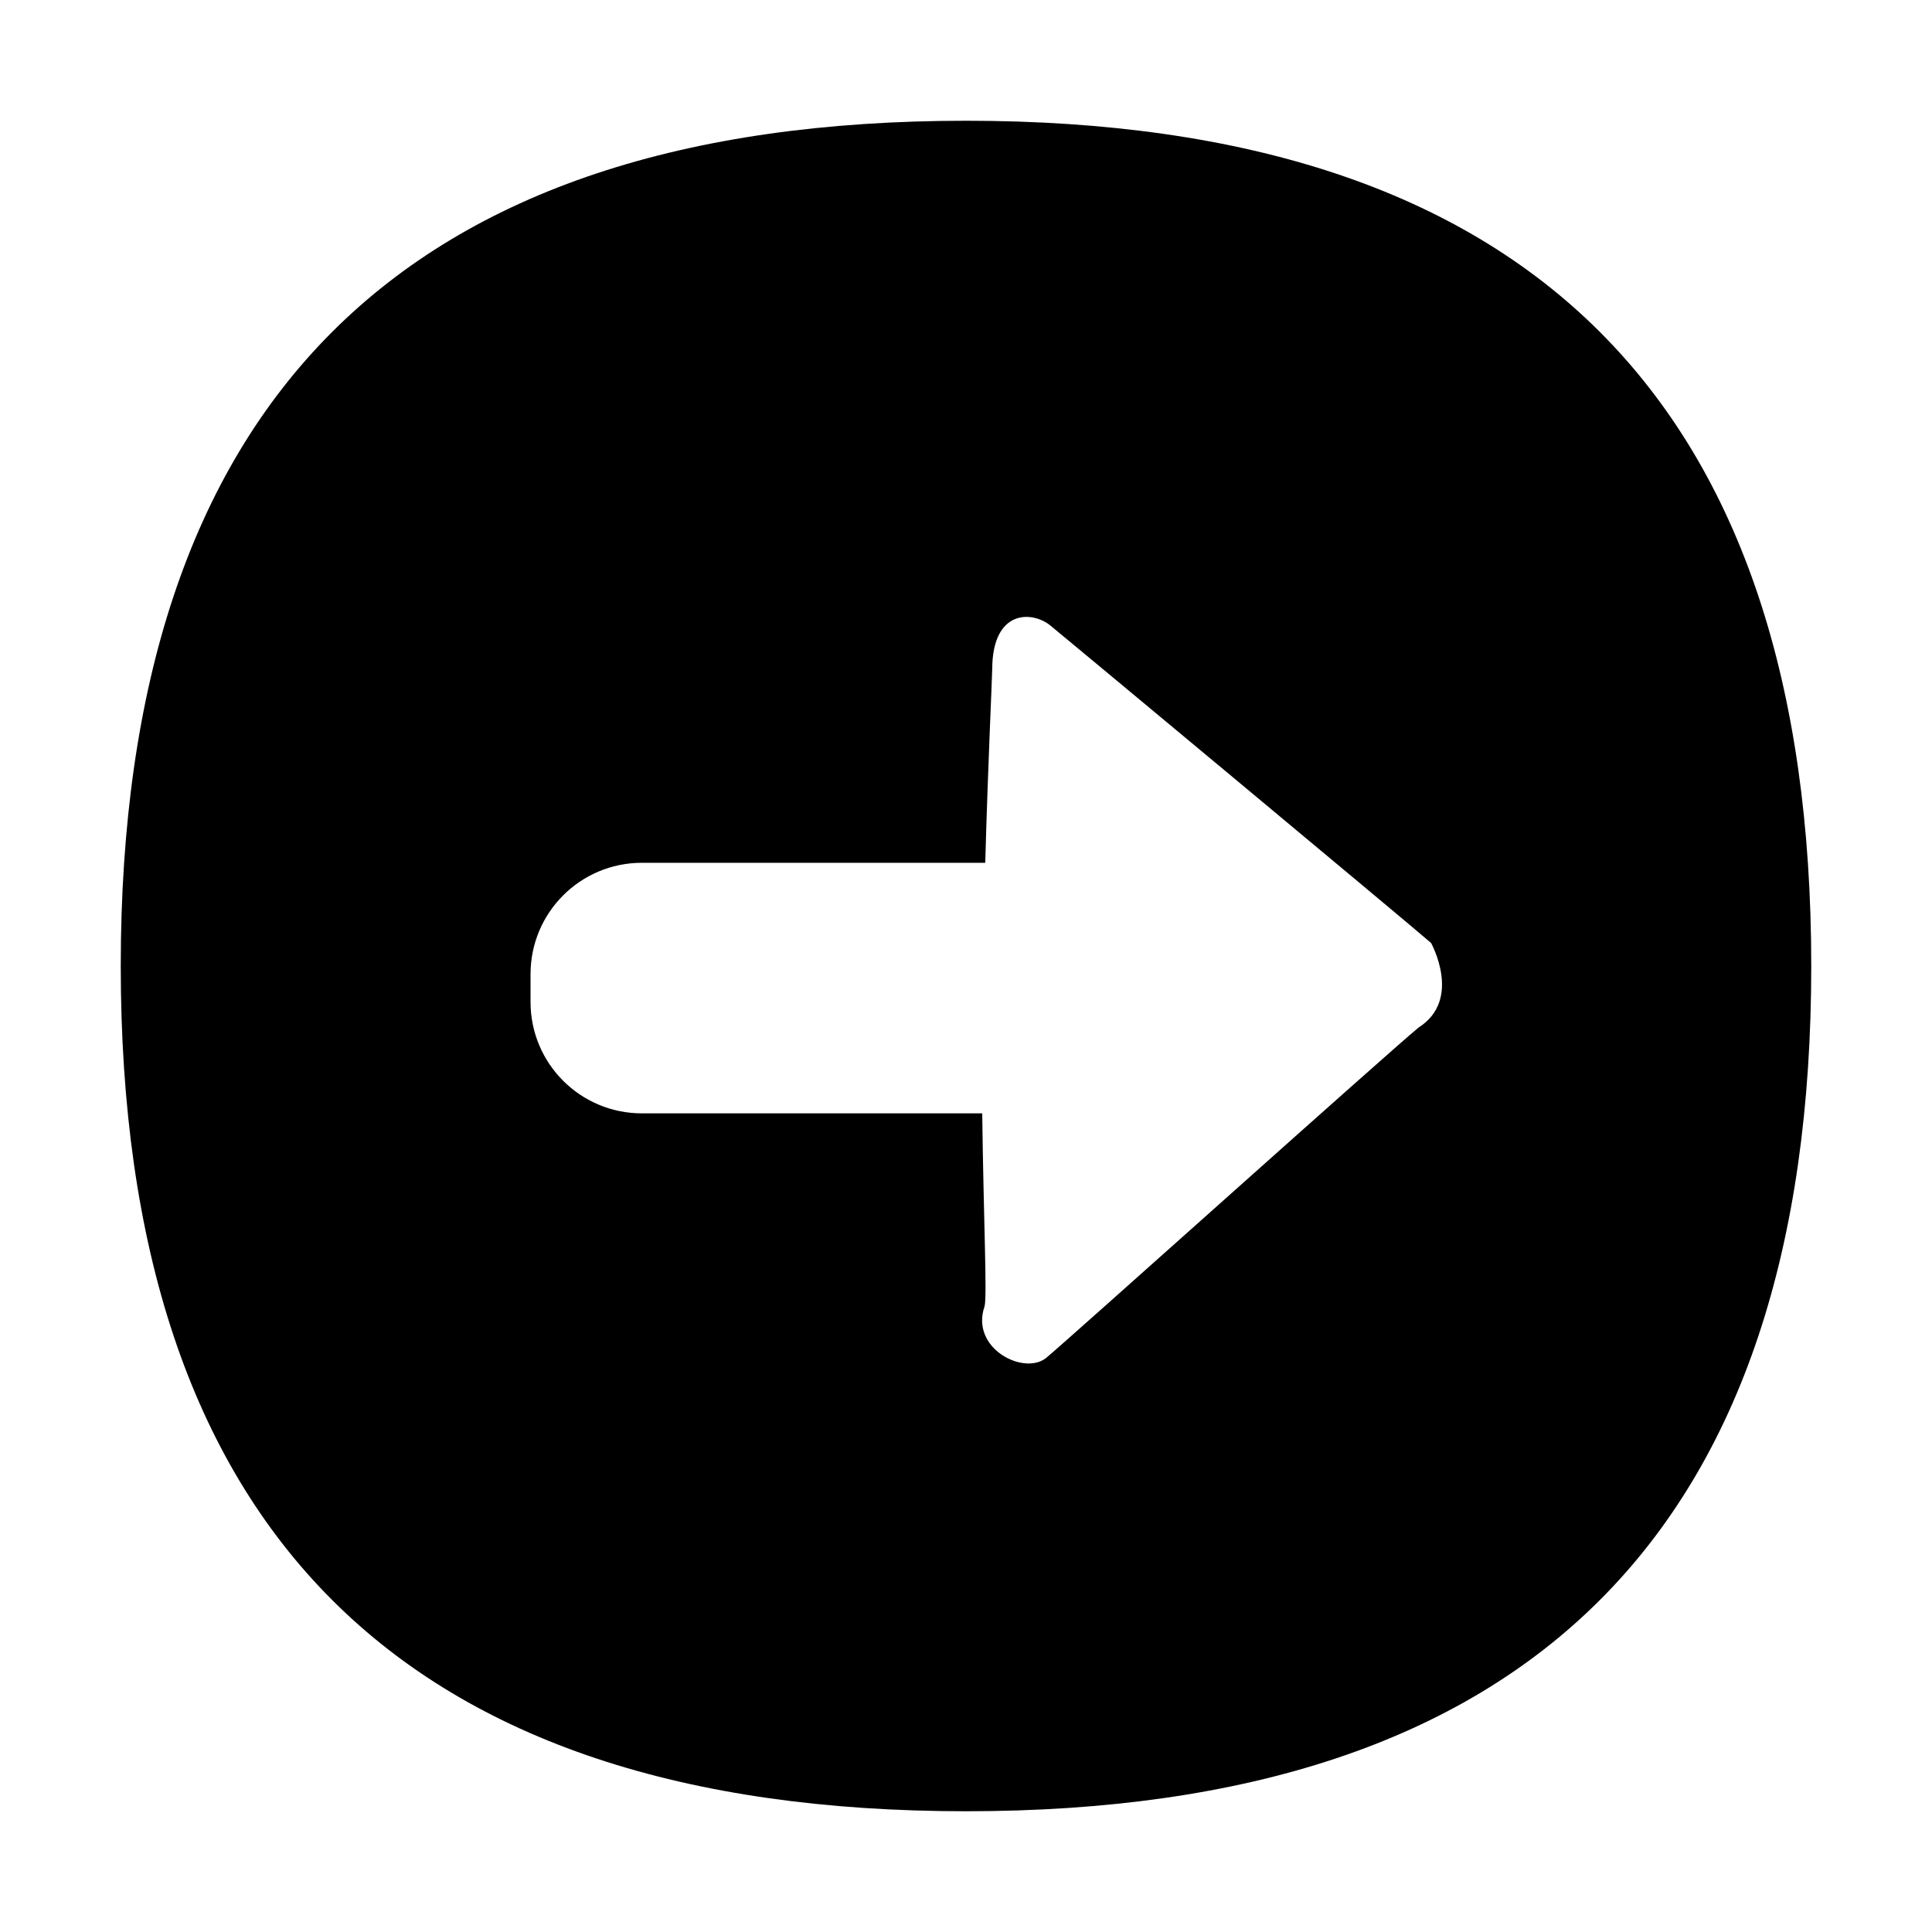
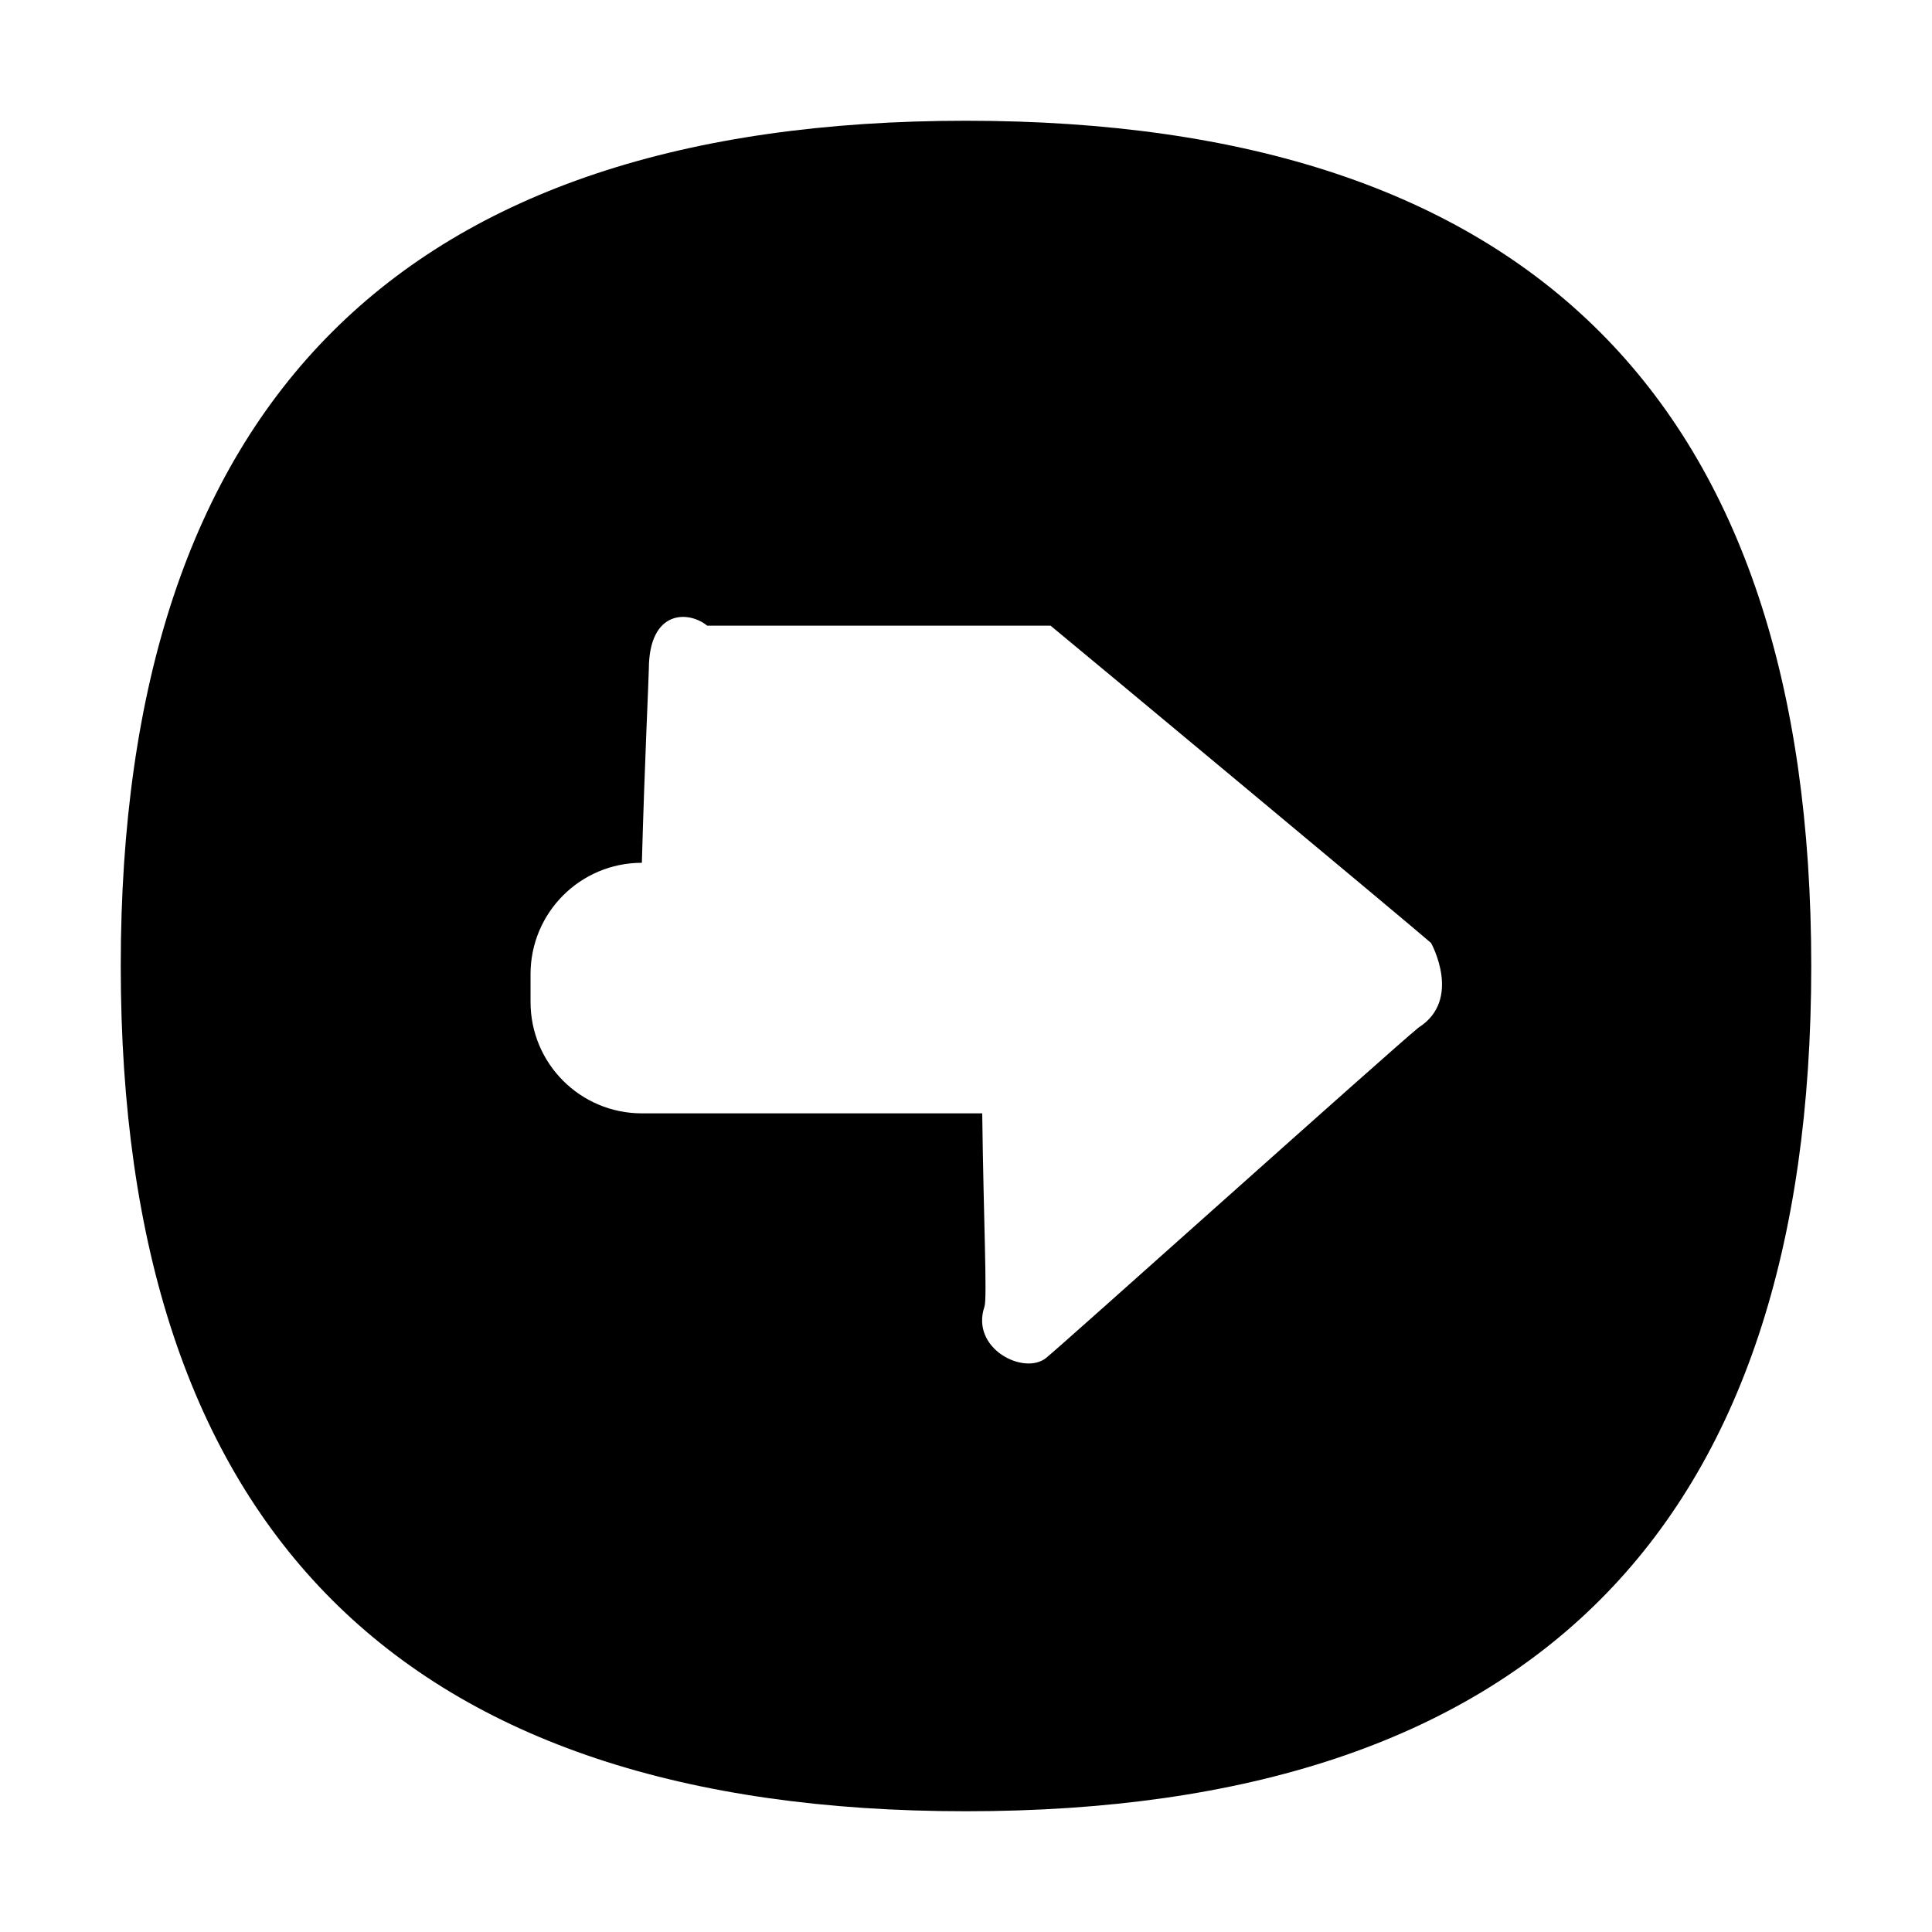
<svg xmlns="http://www.w3.org/2000/svg" t="1741599995811" class="icon" viewBox="0 0 1024 1024" version="1.1" p-id="9503" width="256" height="256">
-   <path d="M64 512c0 298.7 149.4 448 448 448 298.7 0 448-149.3 448-448S810.7 64 512 64 64 213.3 64 512z m492.8-180.4c13.4 11 190.4 158.3 201.7 168.2 0 0 16.7 30-6.6 44.8-16 13.1-188 167.5-197.4 175.1-11.7 9.5-40.3-4.9-32.7-27.2 1.5-4.5-0.5-46.1-1.2-102.4H340.2c-32.6 0-59-26.4-59-59v-14.8c0-32.6 26.4-59 59-59h182c1.5-53.9 3.6-96.4 3.7-102.9 0.2-31.4 21.1-30.8 30.9-22.8z" fill="#000000" p-id="9504" />
+   <path d="M64 512c0 298.7 149.4 448 448 448 298.7 0 448-149.3 448-448S810.7 64 512 64 64 213.3 64 512z m492.8-180.4c13.4 11 190.4 158.3 201.7 168.2 0 0 16.7 30-6.6 44.8-16 13.1-188 167.5-197.4 175.1-11.7 9.5-40.3-4.9-32.7-27.2 1.5-4.5-0.5-46.1-1.2-102.4H340.2c-32.6 0-59-26.4-59-59v-14.8c0-32.6 26.4-59 59-59c1.5-53.9 3.6-96.4 3.7-102.9 0.2-31.4 21.1-30.8 30.9-22.8z" fill="#000000" p-id="9504" />
</svg>